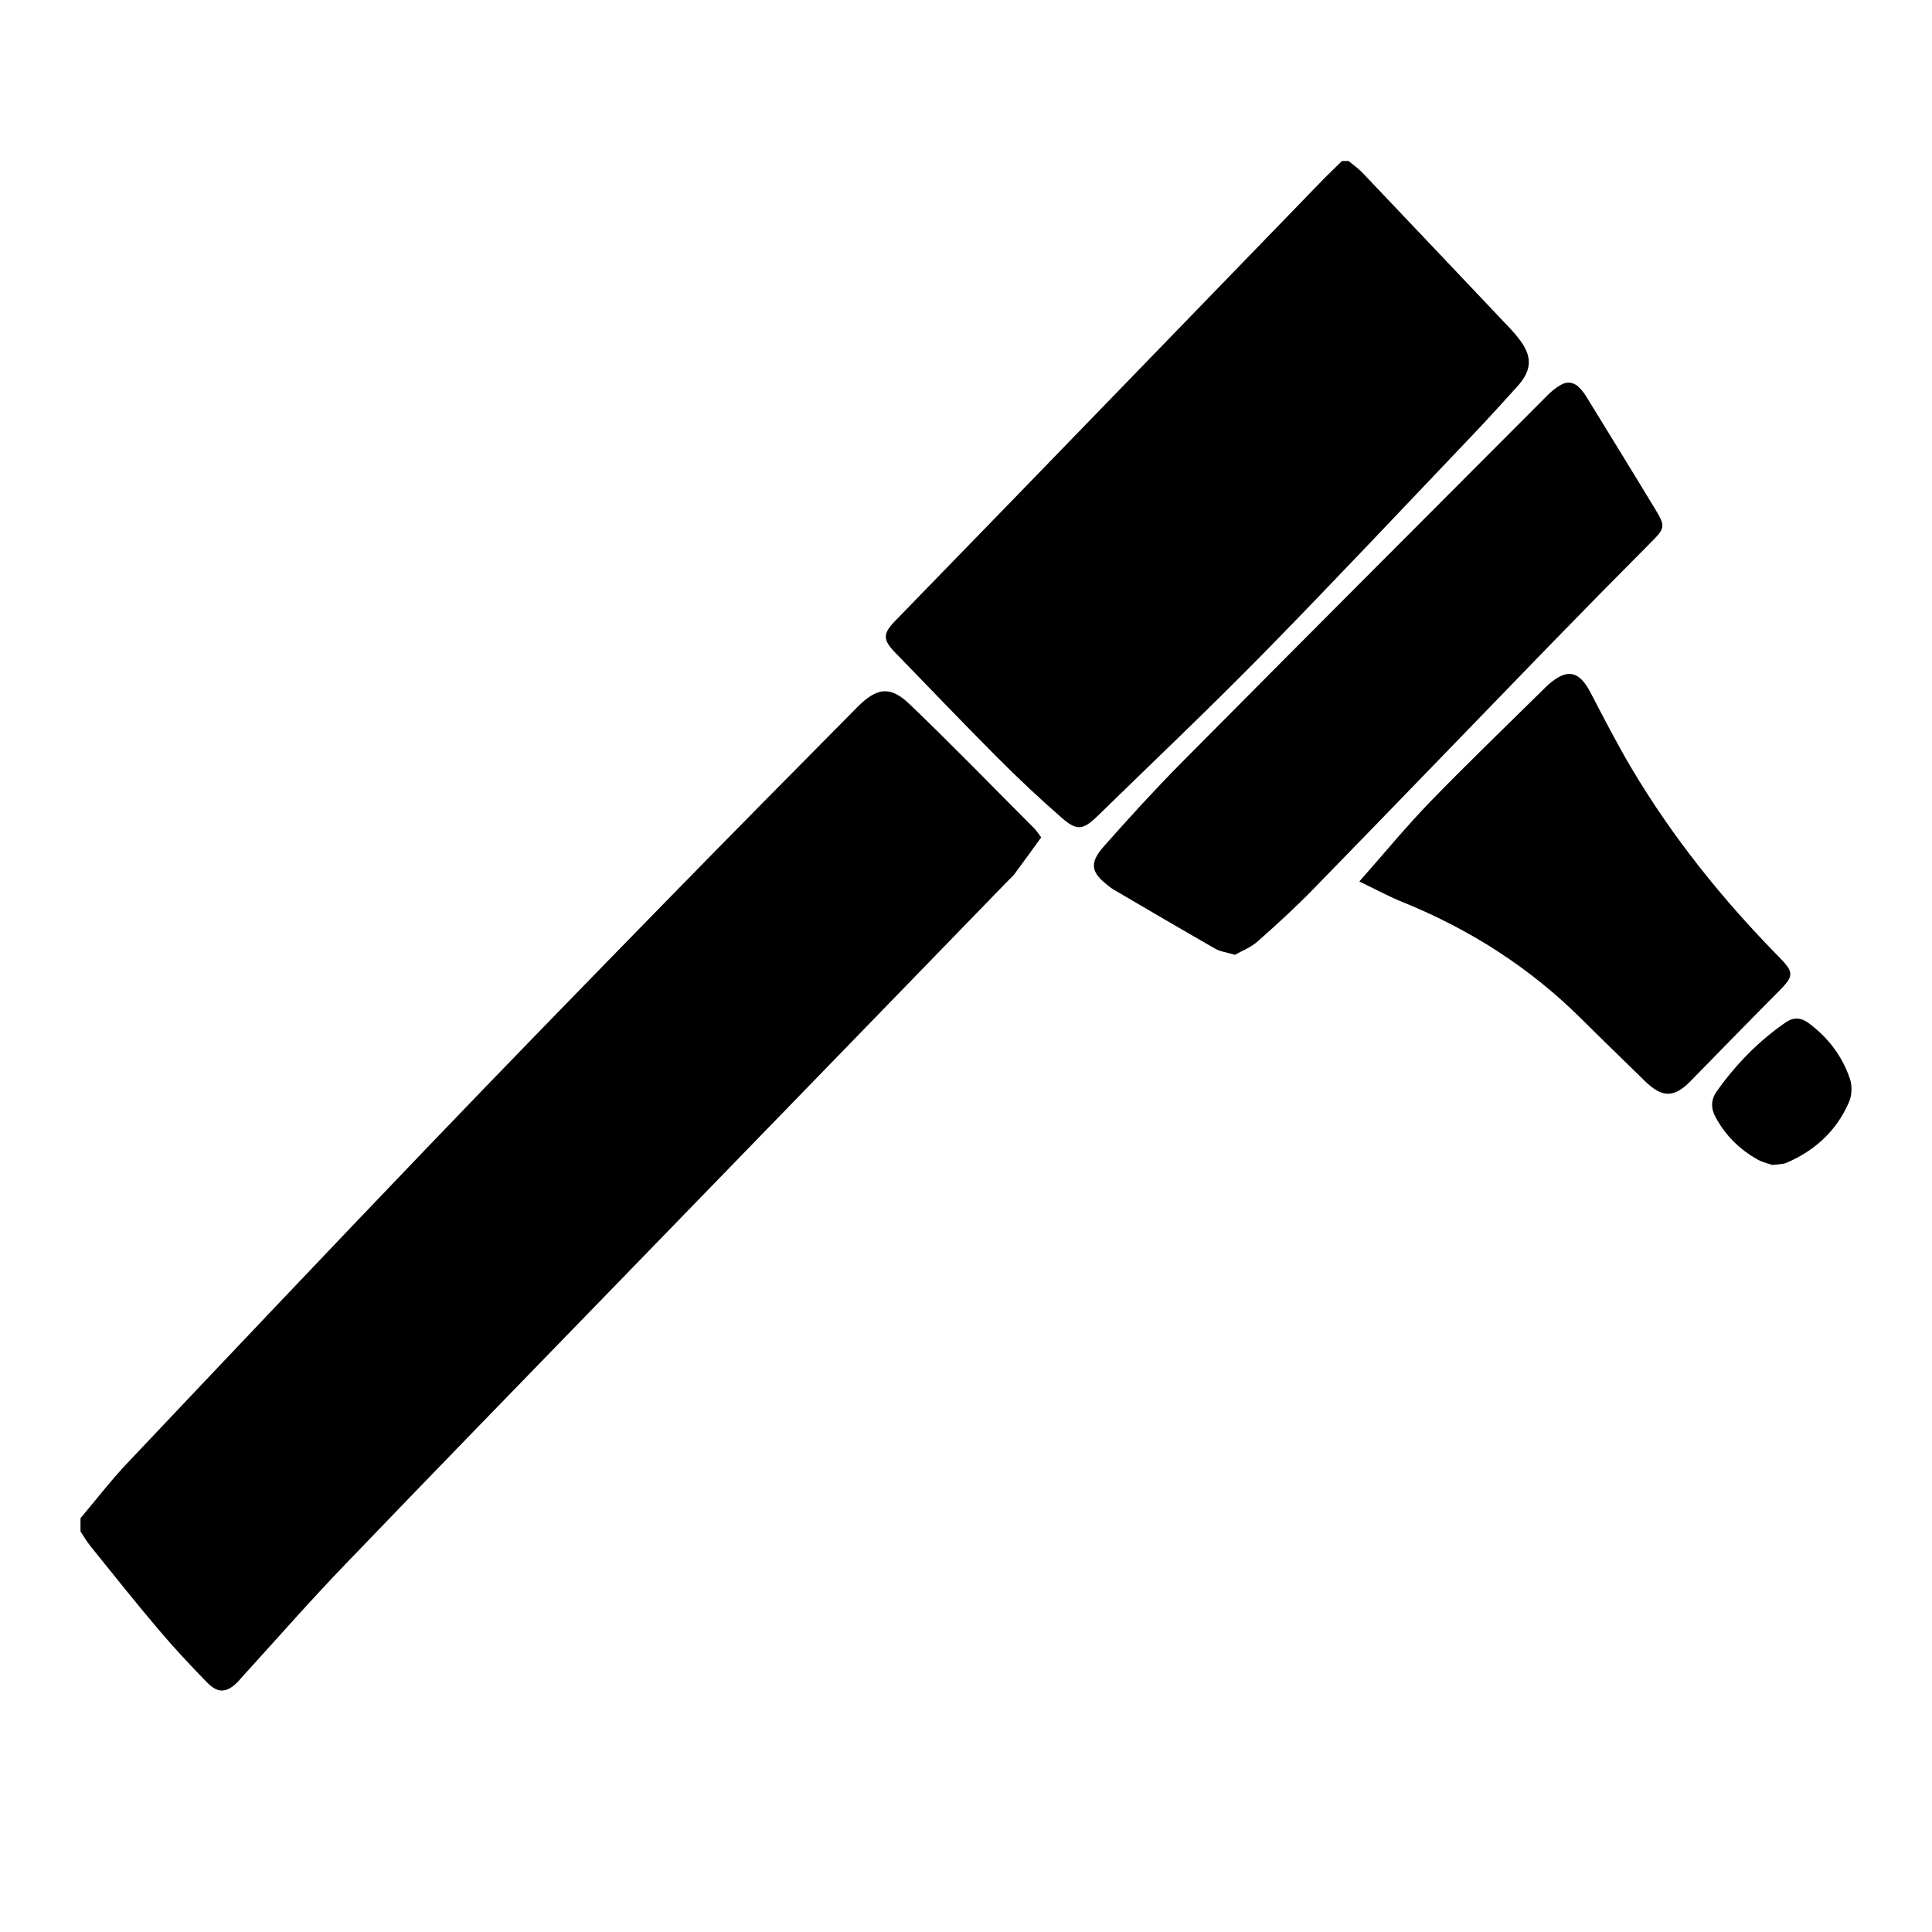
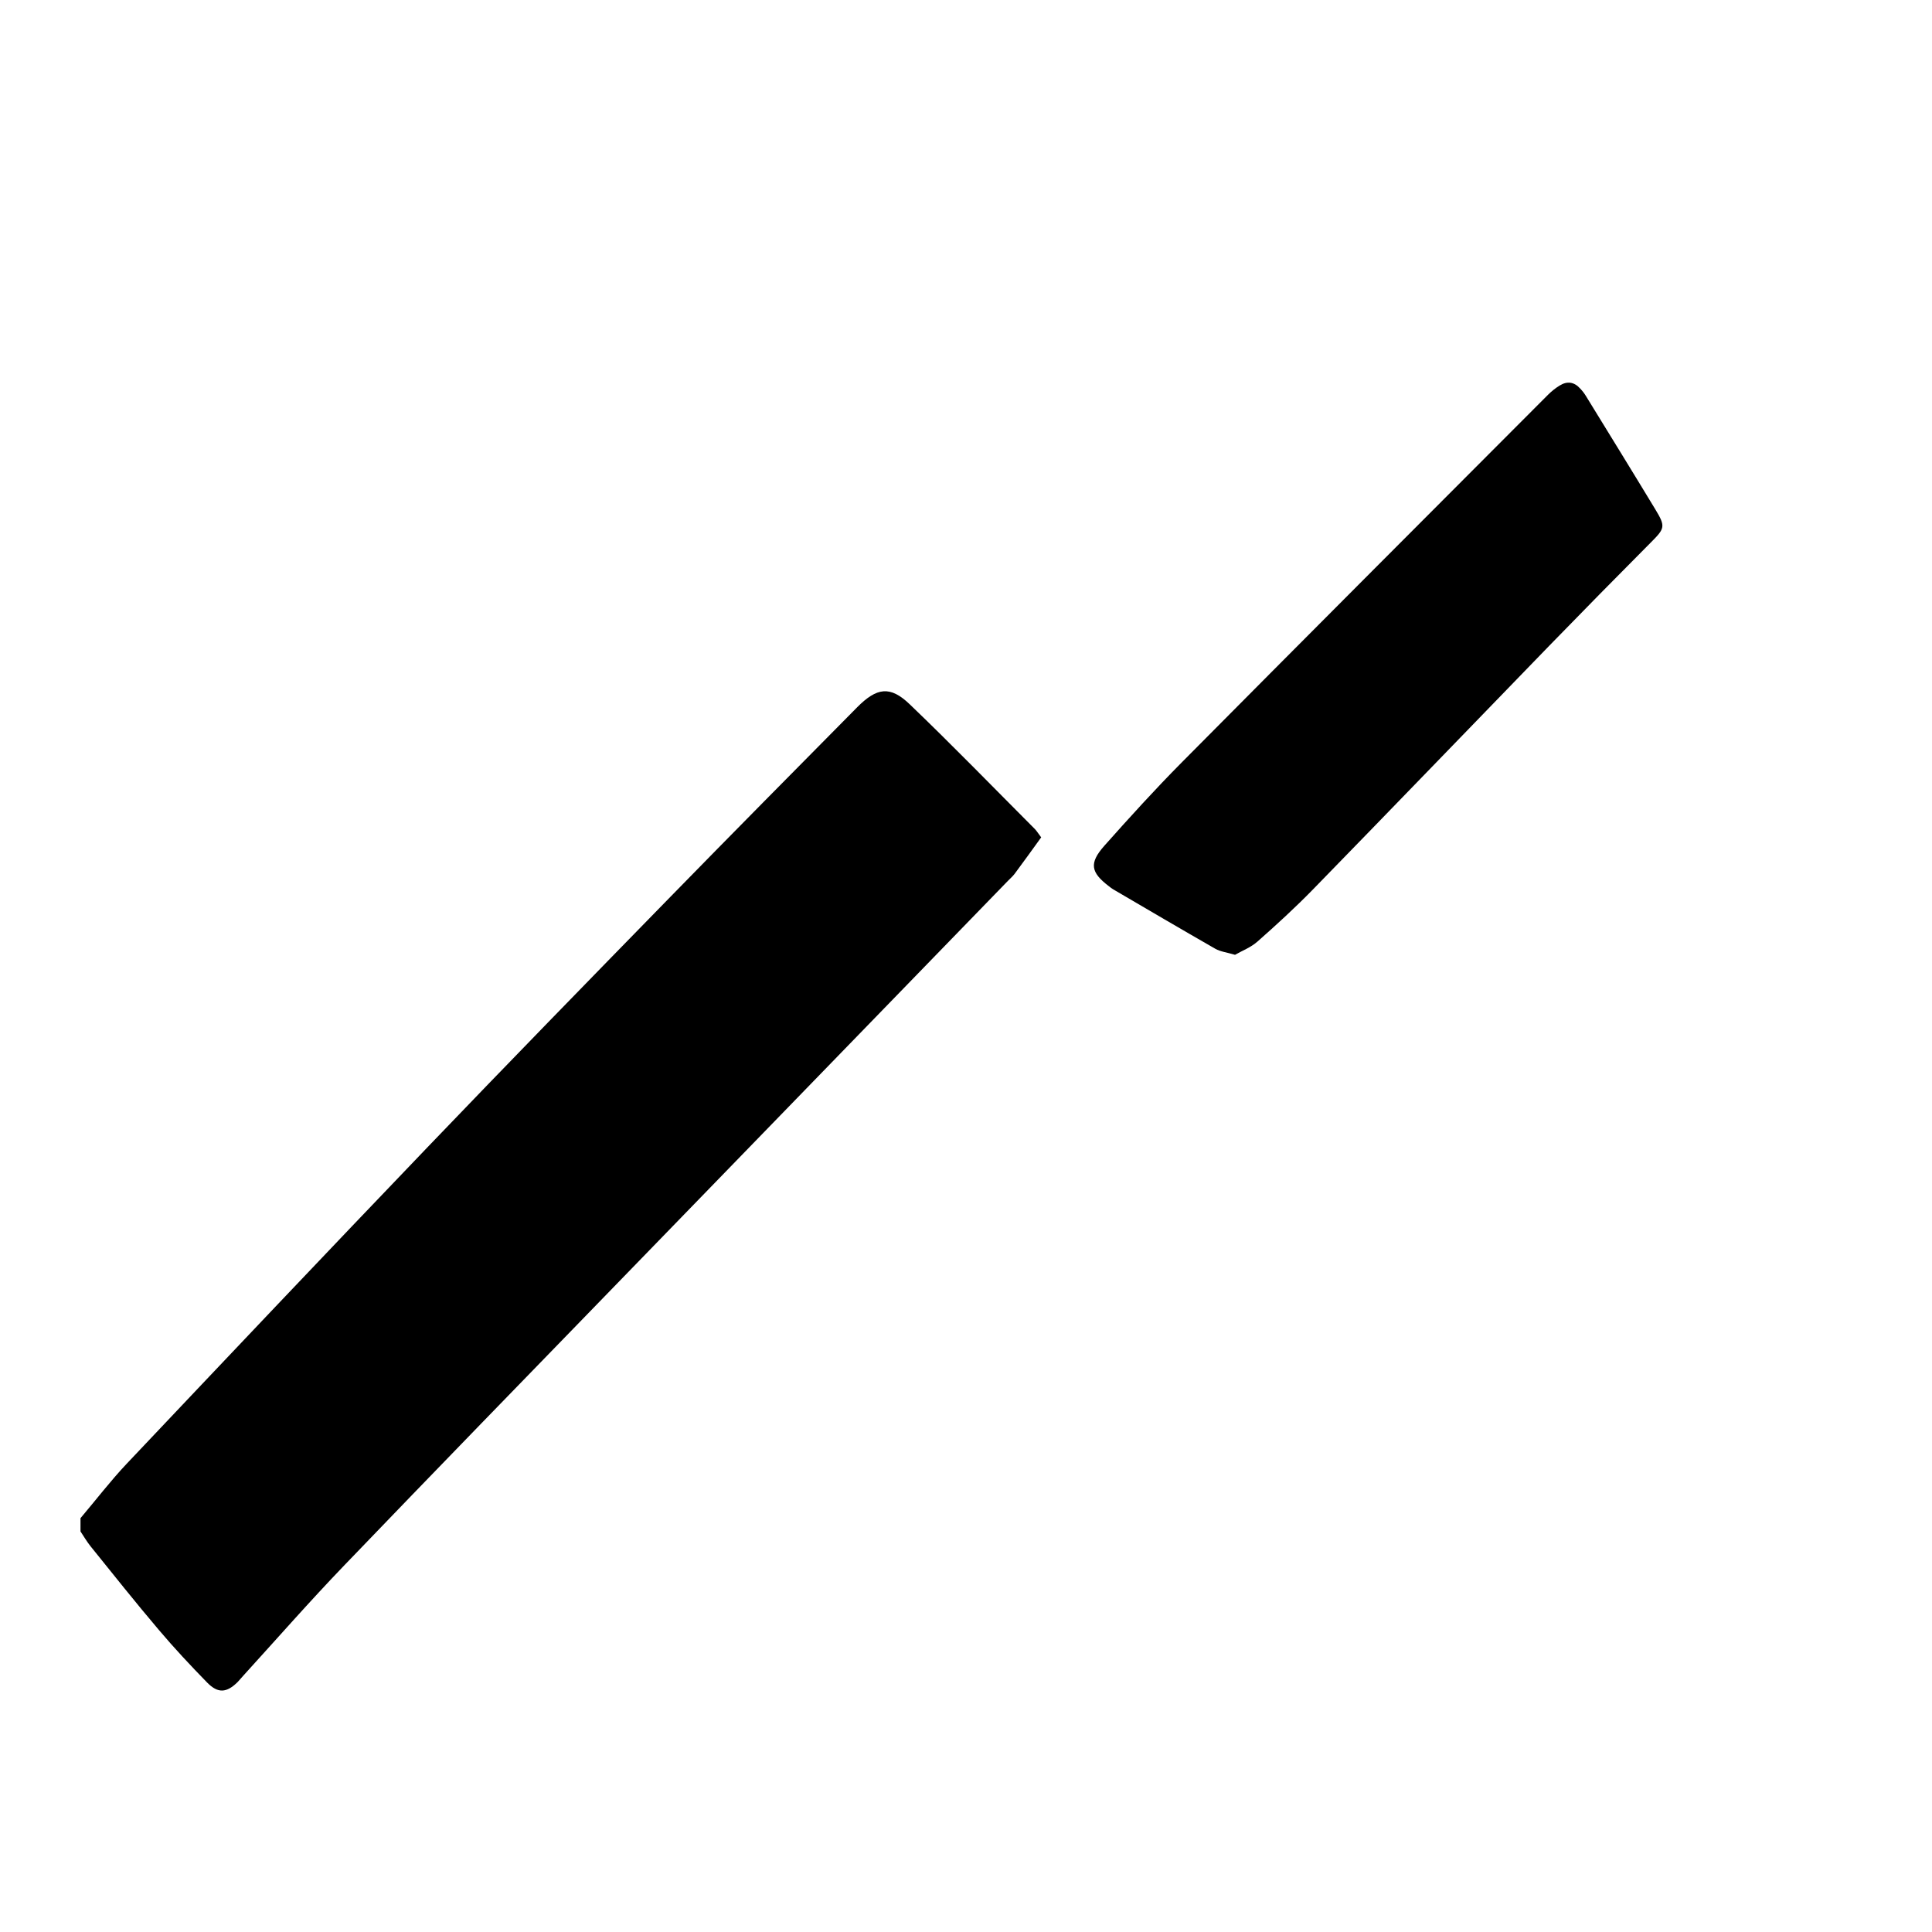
<svg xmlns="http://www.w3.org/2000/svg" width="24" height="24" viewBox="0 0 24 24" fill="none">
  <g clip-path="url(#clip0_4434_2261)">
    <path d="M1 18.859C1.191 18.634 1.371 18.398 1.573 18.184C2.817 16.869 4.061 15.555 5.313 14.249C6.307 13.212 7.31 12.183 8.314 11.155C9.088 10.362 9.868 9.575 10.647 8.787C10.892 8.54 11.058 8.515 11.302 8.75C11.829 9.255 12.338 9.78 12.854 10.297C12.879 10.322 12.897 10.354 12.934 10.402C12.826 10.552 12.716 10.704 12.604 10.855C12.58 10.887 12.549 10.913 12.521 10.942C10.907 12.605 9.293 14.267 7.68 15.93C6.545 17.1 5.408 18.267 4.279 19.443C3.85 19.889 3.441 20.356 3.024 20.814C2.999 20.841 2.977 20.869 2.952 20.895C2.815 21.03 2.708 21.039 2.573 20.901C2.366 20.689 2.163 20.472 1.972 20.246C1.684 19.907 1.407 19.558 1.127 19.211C1.08 19.153 1.042 19.087 1 19.024C1 18.969 1 18.914 1 18.86L1 18.859Z" fill="black" />
-     <path d="M16.752 2C16.81 2.048 16.873 2.091 16.925 2.146C17.541 2.793 18.155 3.442 18.769 4.091C18.809 4.133 18.846 4.178 18.881 4.225C19.037 4.432 19.029 4.6 18.852 4.797C18.662 5.007 18.472 5.217 18.277 5.421C17.419 6.321 16.567 7.228 15.697 8.115C15.021 8.803 14.322 9.466 13.632 10.139C13.454 10.312 13.376 10.323 13.189 10.159C12.916 9.921 12.651 9.672 12.395 9.415C11.964 8.983 11.542 8.541 11.117 8.103C10.966 7.948 10.966 7.871 11.118 7.715C11.653 7.164 12.189 6.614 12.723 6.063C13.957 4.789 15.191 3.515 16.425 2.242C16.505 2.159 16.589 2.081 16.671 2C16.698 2 16.724 2 16.751 2L16.752 2Z" fill="black" />
    <path d="M15.342 11.861C15.238 11.83 15.16 11.822 15.097 11.786C14.673 11.543 14.251 11.295 13.829 11.048C13.81 11.037 13.793 11.023 13.775 11.009C13.549 10.837 13.527 10.723 13.718 10.507C14.031 10.155 14.349 9.805 14.68 9.471C16.194 7.945 17.712 6.425 19.23 4.904C19.274 4.86 19.324 4.82 19.377 4.788C19.468 4.732 19.555 4.744 19.628 4.825C19.656 4.854 19.681 4.886 19.702 4.921C19.99 5.39 20.279 5.858 20.564 6.329C20.693 6.542 20.682 6.564 20.504 6.742C20.083 7.165 19.665 7.59 19.248 8.019C18.27 9.027 17.295 10.039 16.314 11.045C16.092 11.273 15.857 11.488 15.619 11.698C15.536 11.771 15.426 11.812 15.342 11.861L15.342 11.861Z" fill="black" />
-     <path d="M16.886 10.95C17.191 10.605 17.468 10.268 17.77 9.956C18.239 9.473 18.724 9.007 19.202 8.535C19.215 8.522 19.228 8.51 19.242 8.498C19.469 8.301 19.616 8.333 19.757 8.601C19.922 8.917 20.085 9.235 20.266 9.541C20.78 10.408 21.406 11.183 22.107 11.896C22.289 12.081 22.283 12.127 22.097 12.314C21.752 12.66 21.411 13.011 21.069 13.36C21.047 13.382 21.025 13.405 21.003 13.428C20.796 13.639 20.649 13.64 20.434 13.43C20.172 13.173 19.907 12.918 19.647 12.659C19.003 12.018 18.256 11.543 17.424 11.206C17.252 11.137 17.088 11.047 16.886 10.95L16.886 10.95Z" fill="black" />
-     <path d="M22.016 14.471C21.974 14.456 21.899 14.44 21.835 14.405C21.613 14.281 21.436 14.108 21.312 13.879C21.252 13.769 21.252 13.664 21.324 13.56C21.562 13.223 21.846 12.933 22.183 12.7C22.28 12.633 22.374 12.64 22.466 12.708C22.706 12.885 22.883 13.115 22.98 13.4C23.01 13.486 23.006 13.606 22.97 13.688C22.815 14.049 22.544 14.294 22.192 14.445C22.172 14.454 22.15 14.457 22.128 14.46C22.102 14.464 22.075 14.466 22.016 14.471Z" fill="black" />
  </g>
  <defs>
    <clipPath id="clip0_4434_2261">
      <rect width="22" height="19" fill="white" transform="translate(1 2)" />
    </clipPath>
  </defs>
</svg>